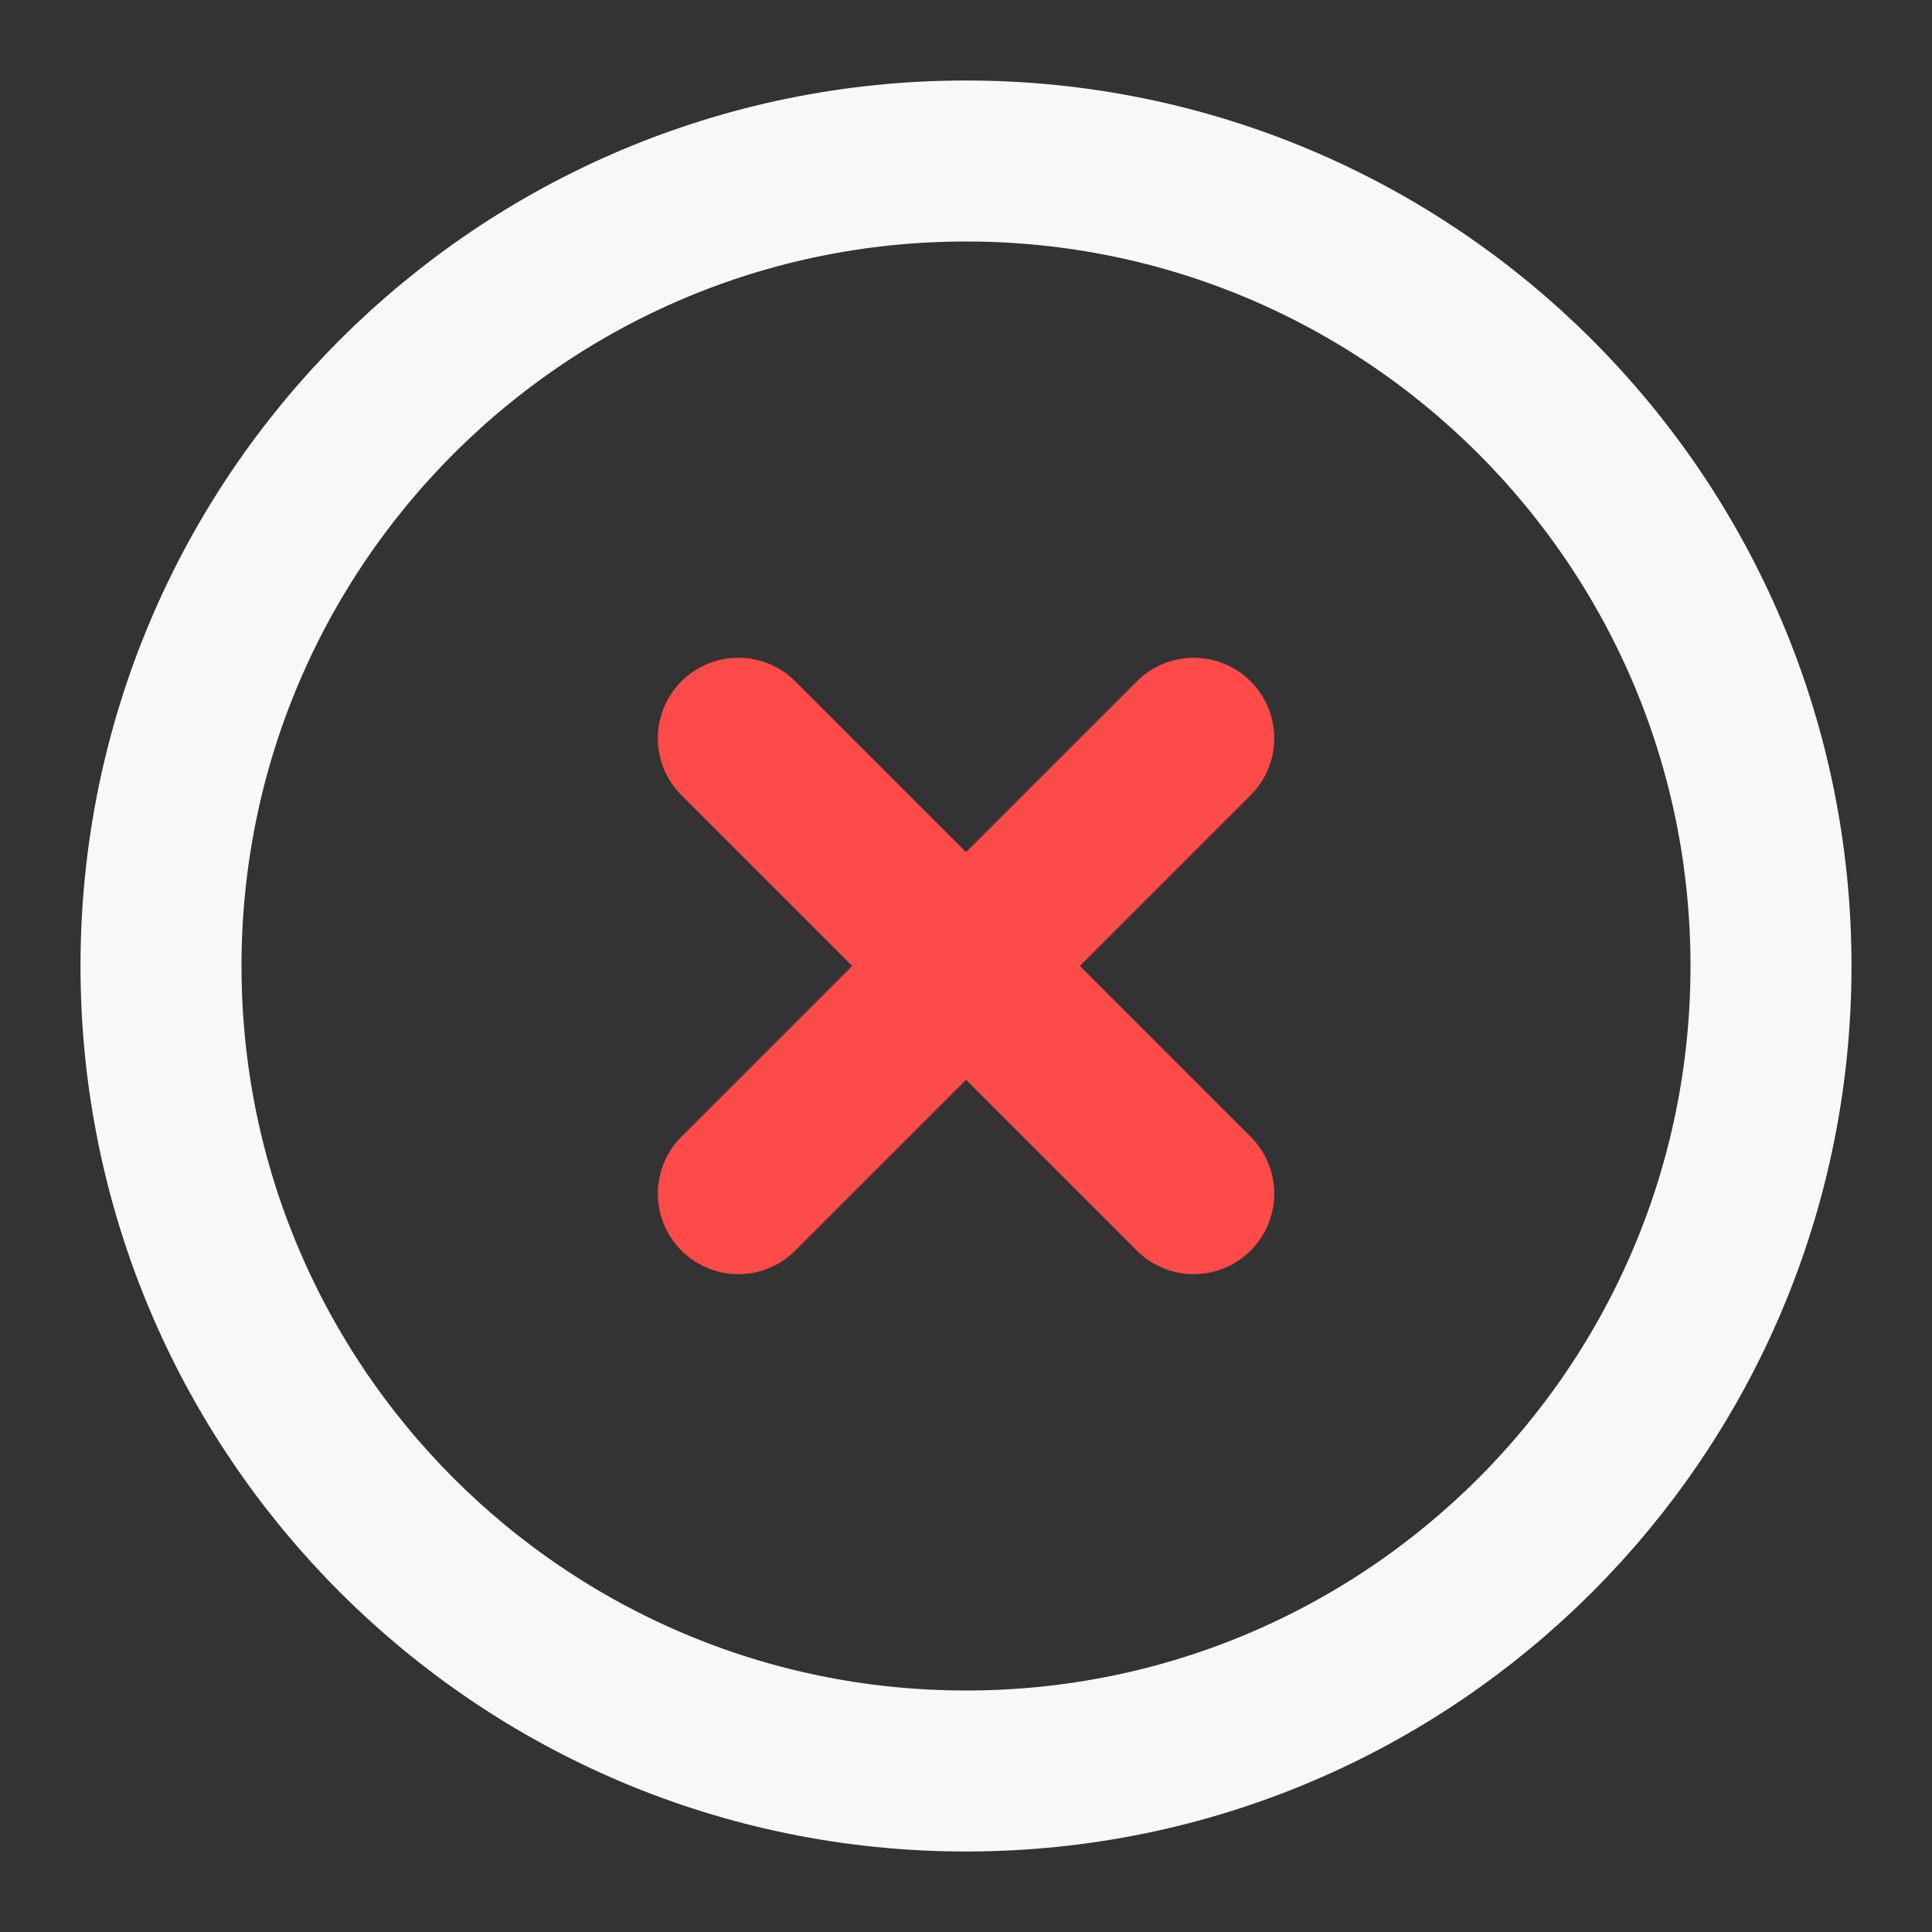
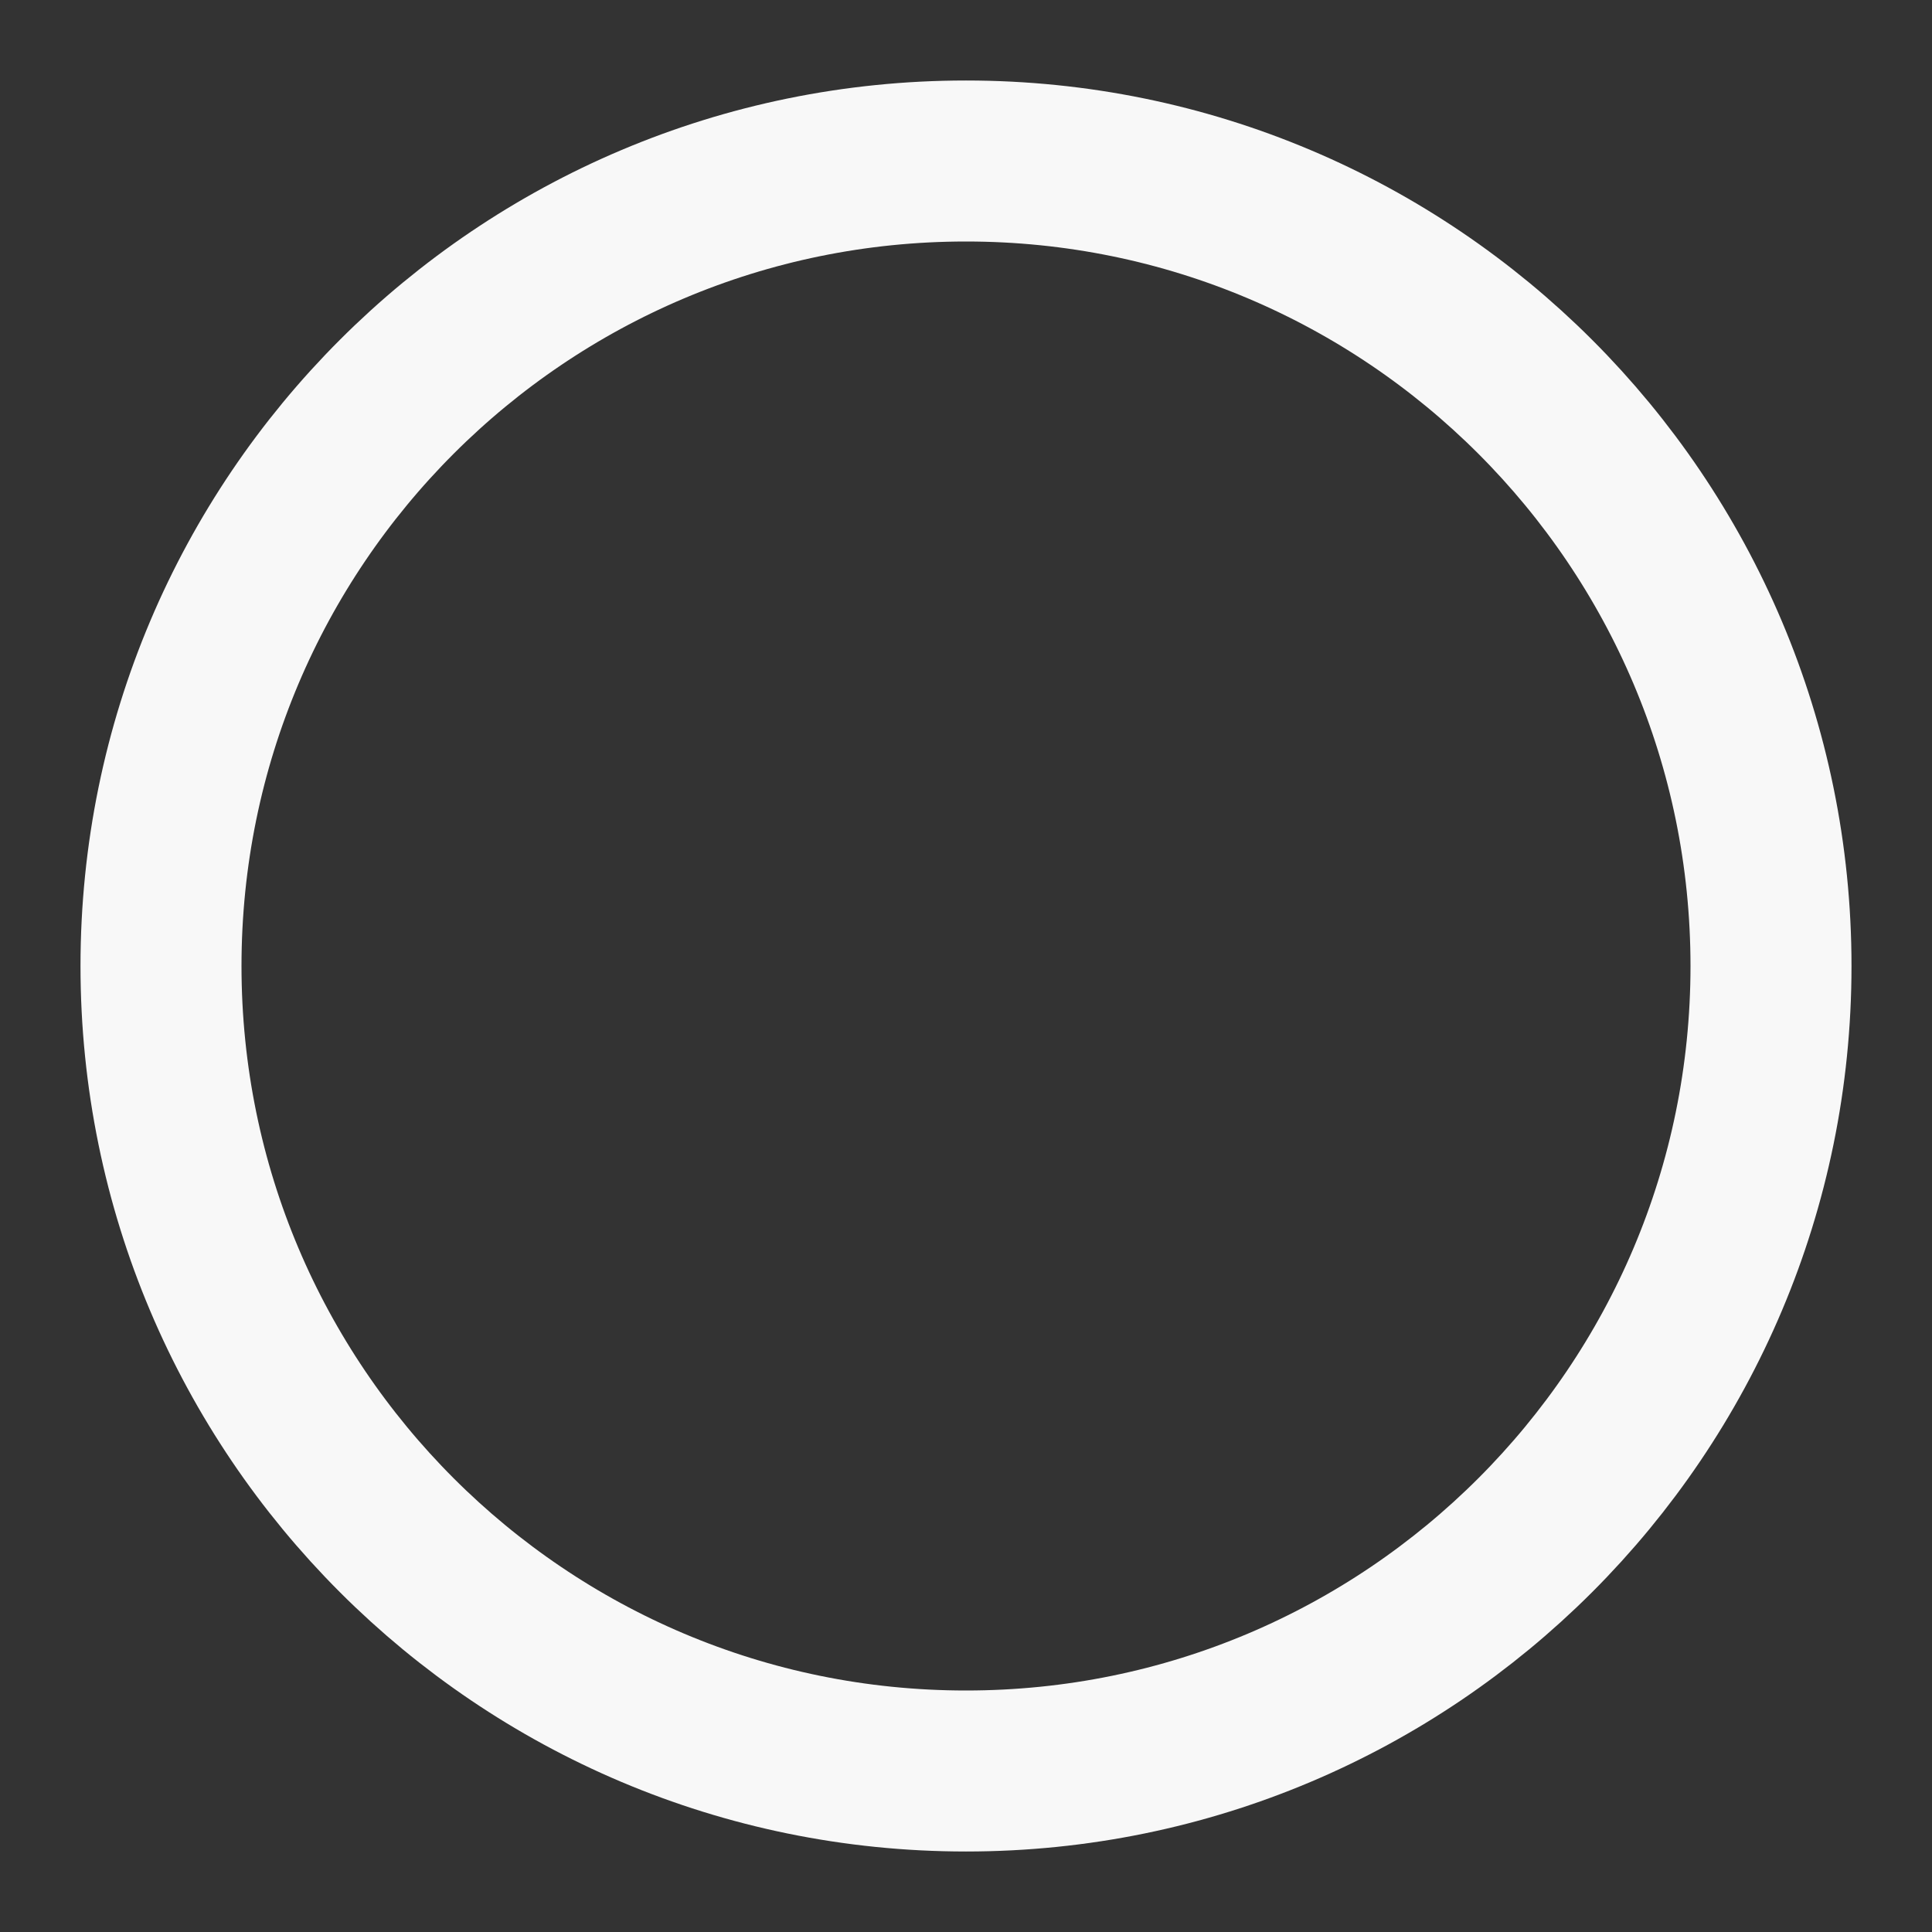
<svg xmlns="http://www.w3.org/2000/svg" width="24" height="24" viewBox="0 0 24 24" fill="none">
  <rect x="0" y="0" width="24" height="24" fill="#333333" stroke="none" />
  <g id="icon-park-outline:close-one">
    <g id="Group">
      <path id="Vector" d="M12 22C17.523 22 22 17.523 22 12C22 6.477 17.523 2 12 2C6.477 2 2 6.477 2 12C2 17.523 6.477 22 12 22Z" stroke="#F8F8F8" stroke-width="2" stroke-linejoin="round" />
-       <path id="Vector_2" d="M14.829 9.171L9.172 14.828M9.172 9.171L14.829 14.828" stroke="#FF4A4A" stroke-width="2" stroke-linecap="round" stroke-linejoin="round" />
    </g>
  </g>
</svg>